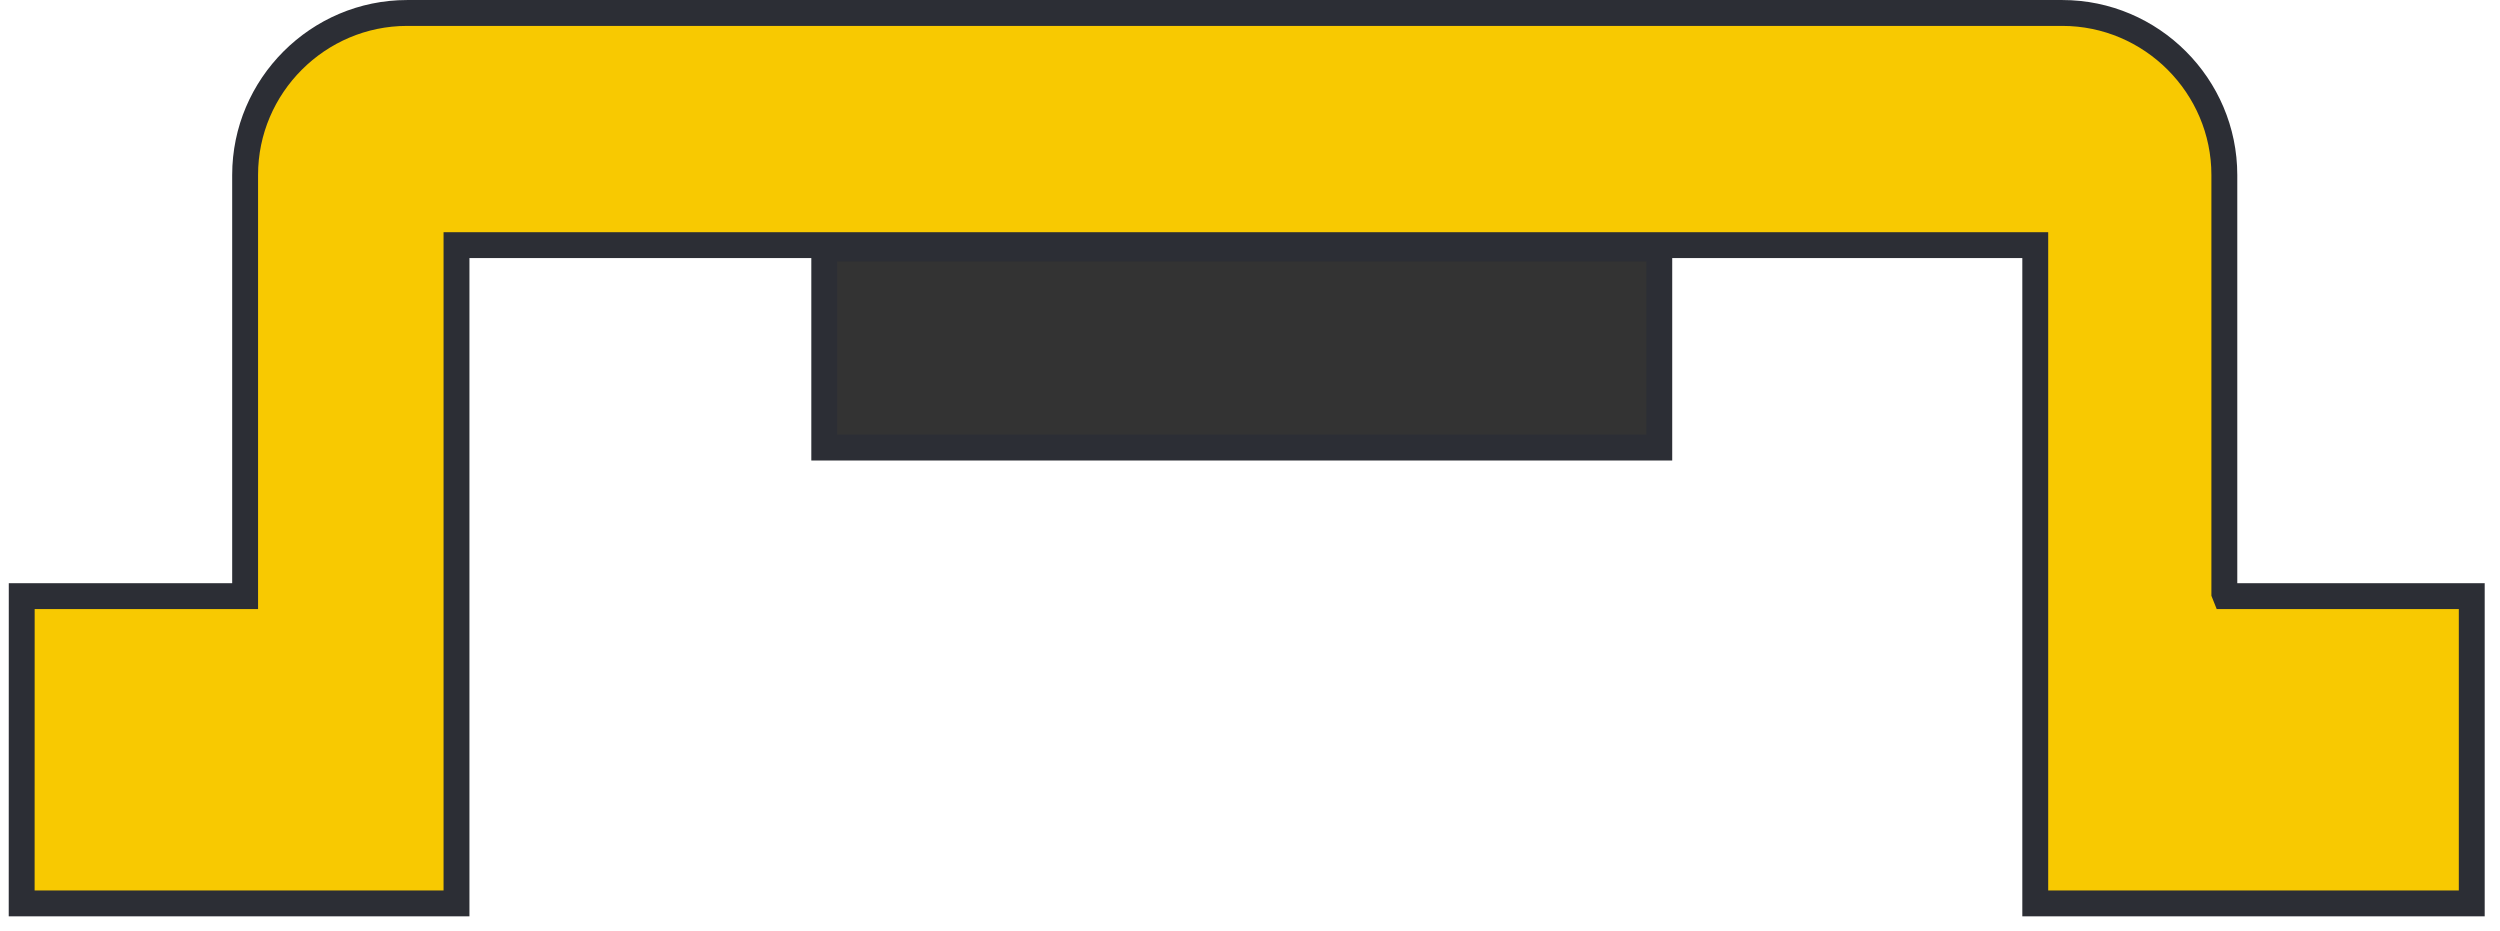
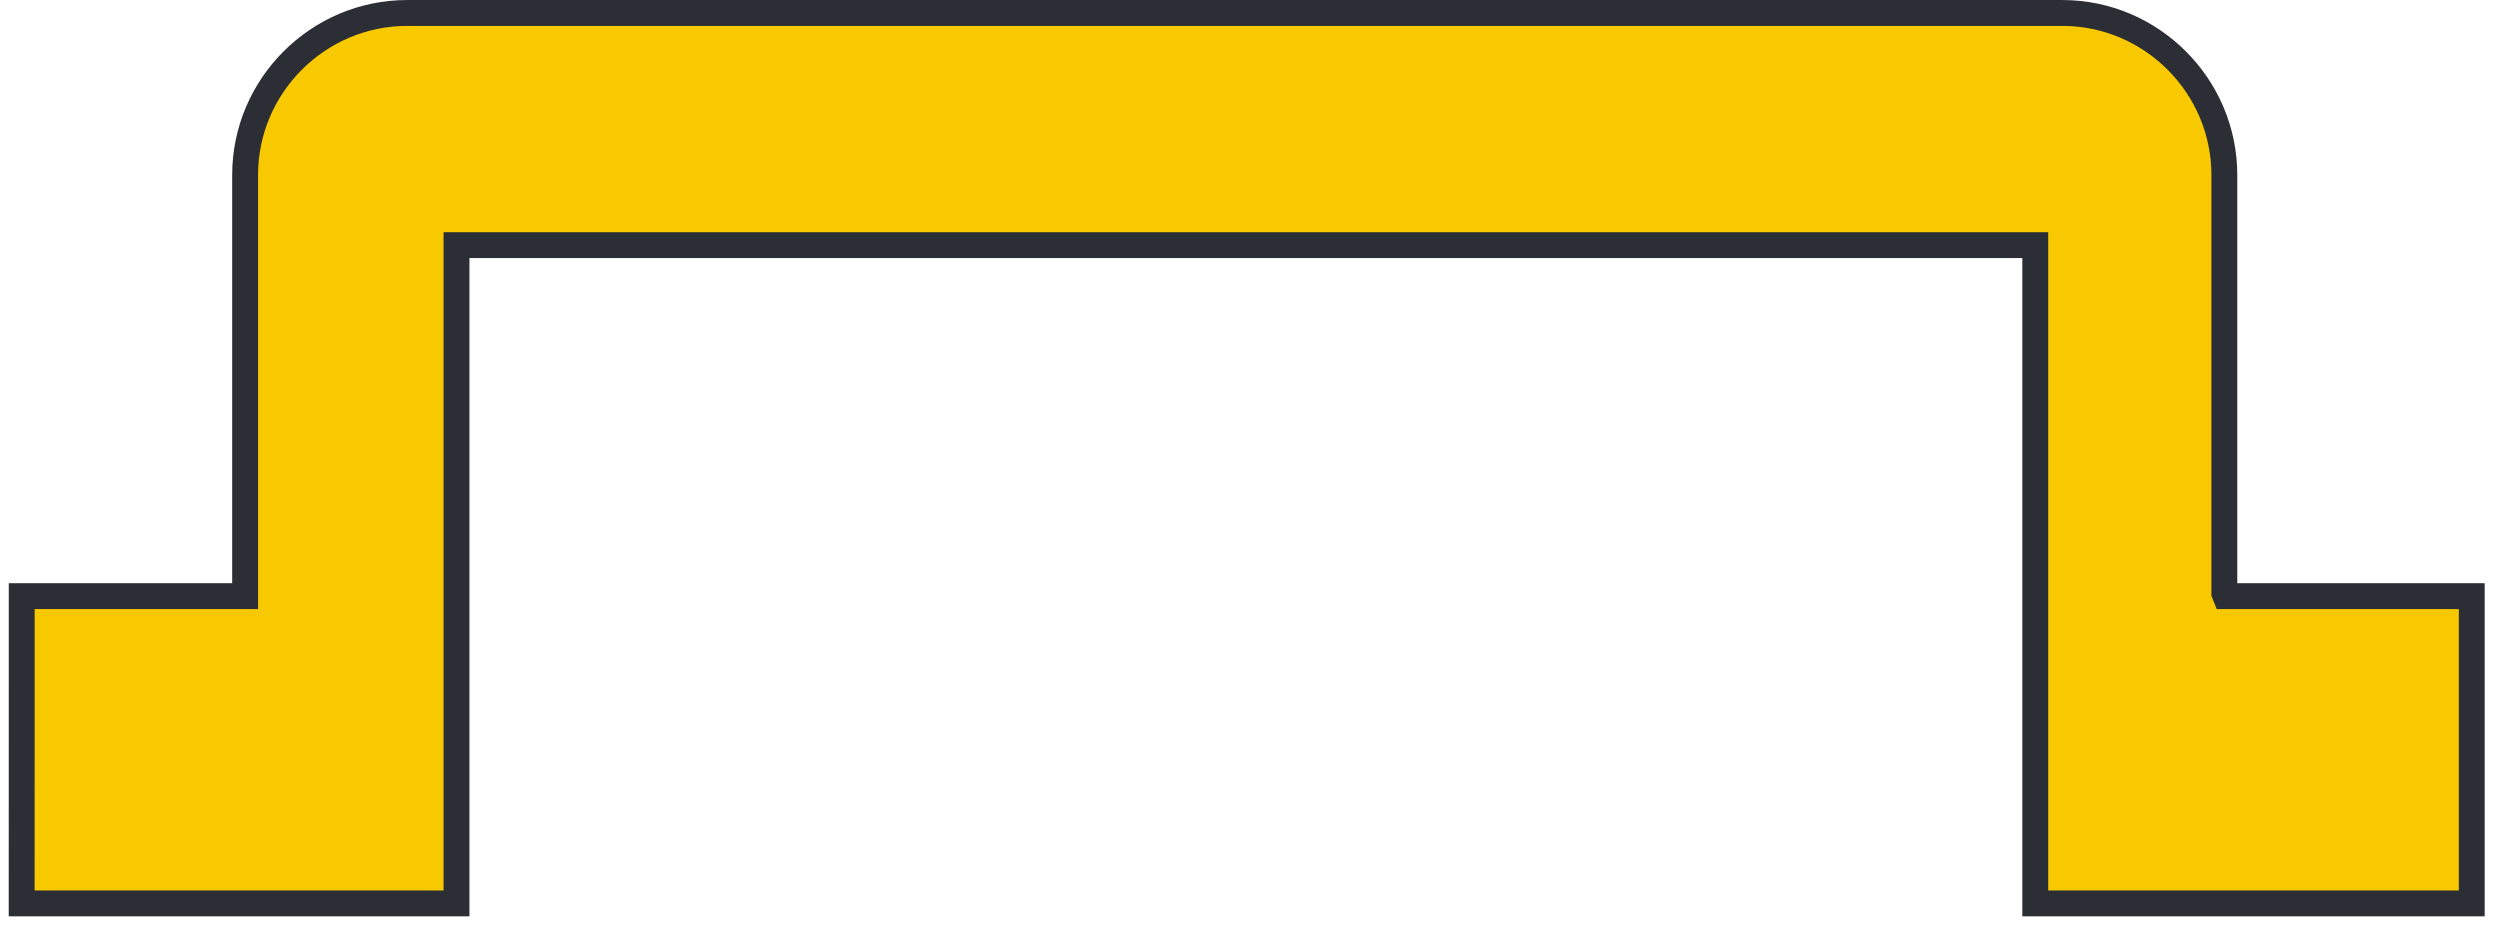
<svg xmlns="http://www.w3.org/2000/svg" viewBox="0 0 145 54" fill="none">
  <path fill-rule="evenodd" clip-rule="evenodd" d="M1.26 34.577H14.217V10.147C14.217 4.98 18.445 0.752 23.615 0.752H119.615C124.785 0.752 129.012 4.98 129.012 10.15V34.411L129.078 34.577H143.362V52.396H118.045V14.219H26.477V52.396H1.257L1.26 34.577Z" fill="#F8C901" stroke="#2C2E35" stroke-width="1.501" stroke-miterlimit="22.926" />
-   <path fill-rule="evenodd" clip-rule="evenodd" d="M47.807 14.413H96.238V25.959H47.807V14.413Z" fill="#333333" stroke="#2C2E35" stroke-width="1.501" stroke-miterlimit="22.926" />
</svg>